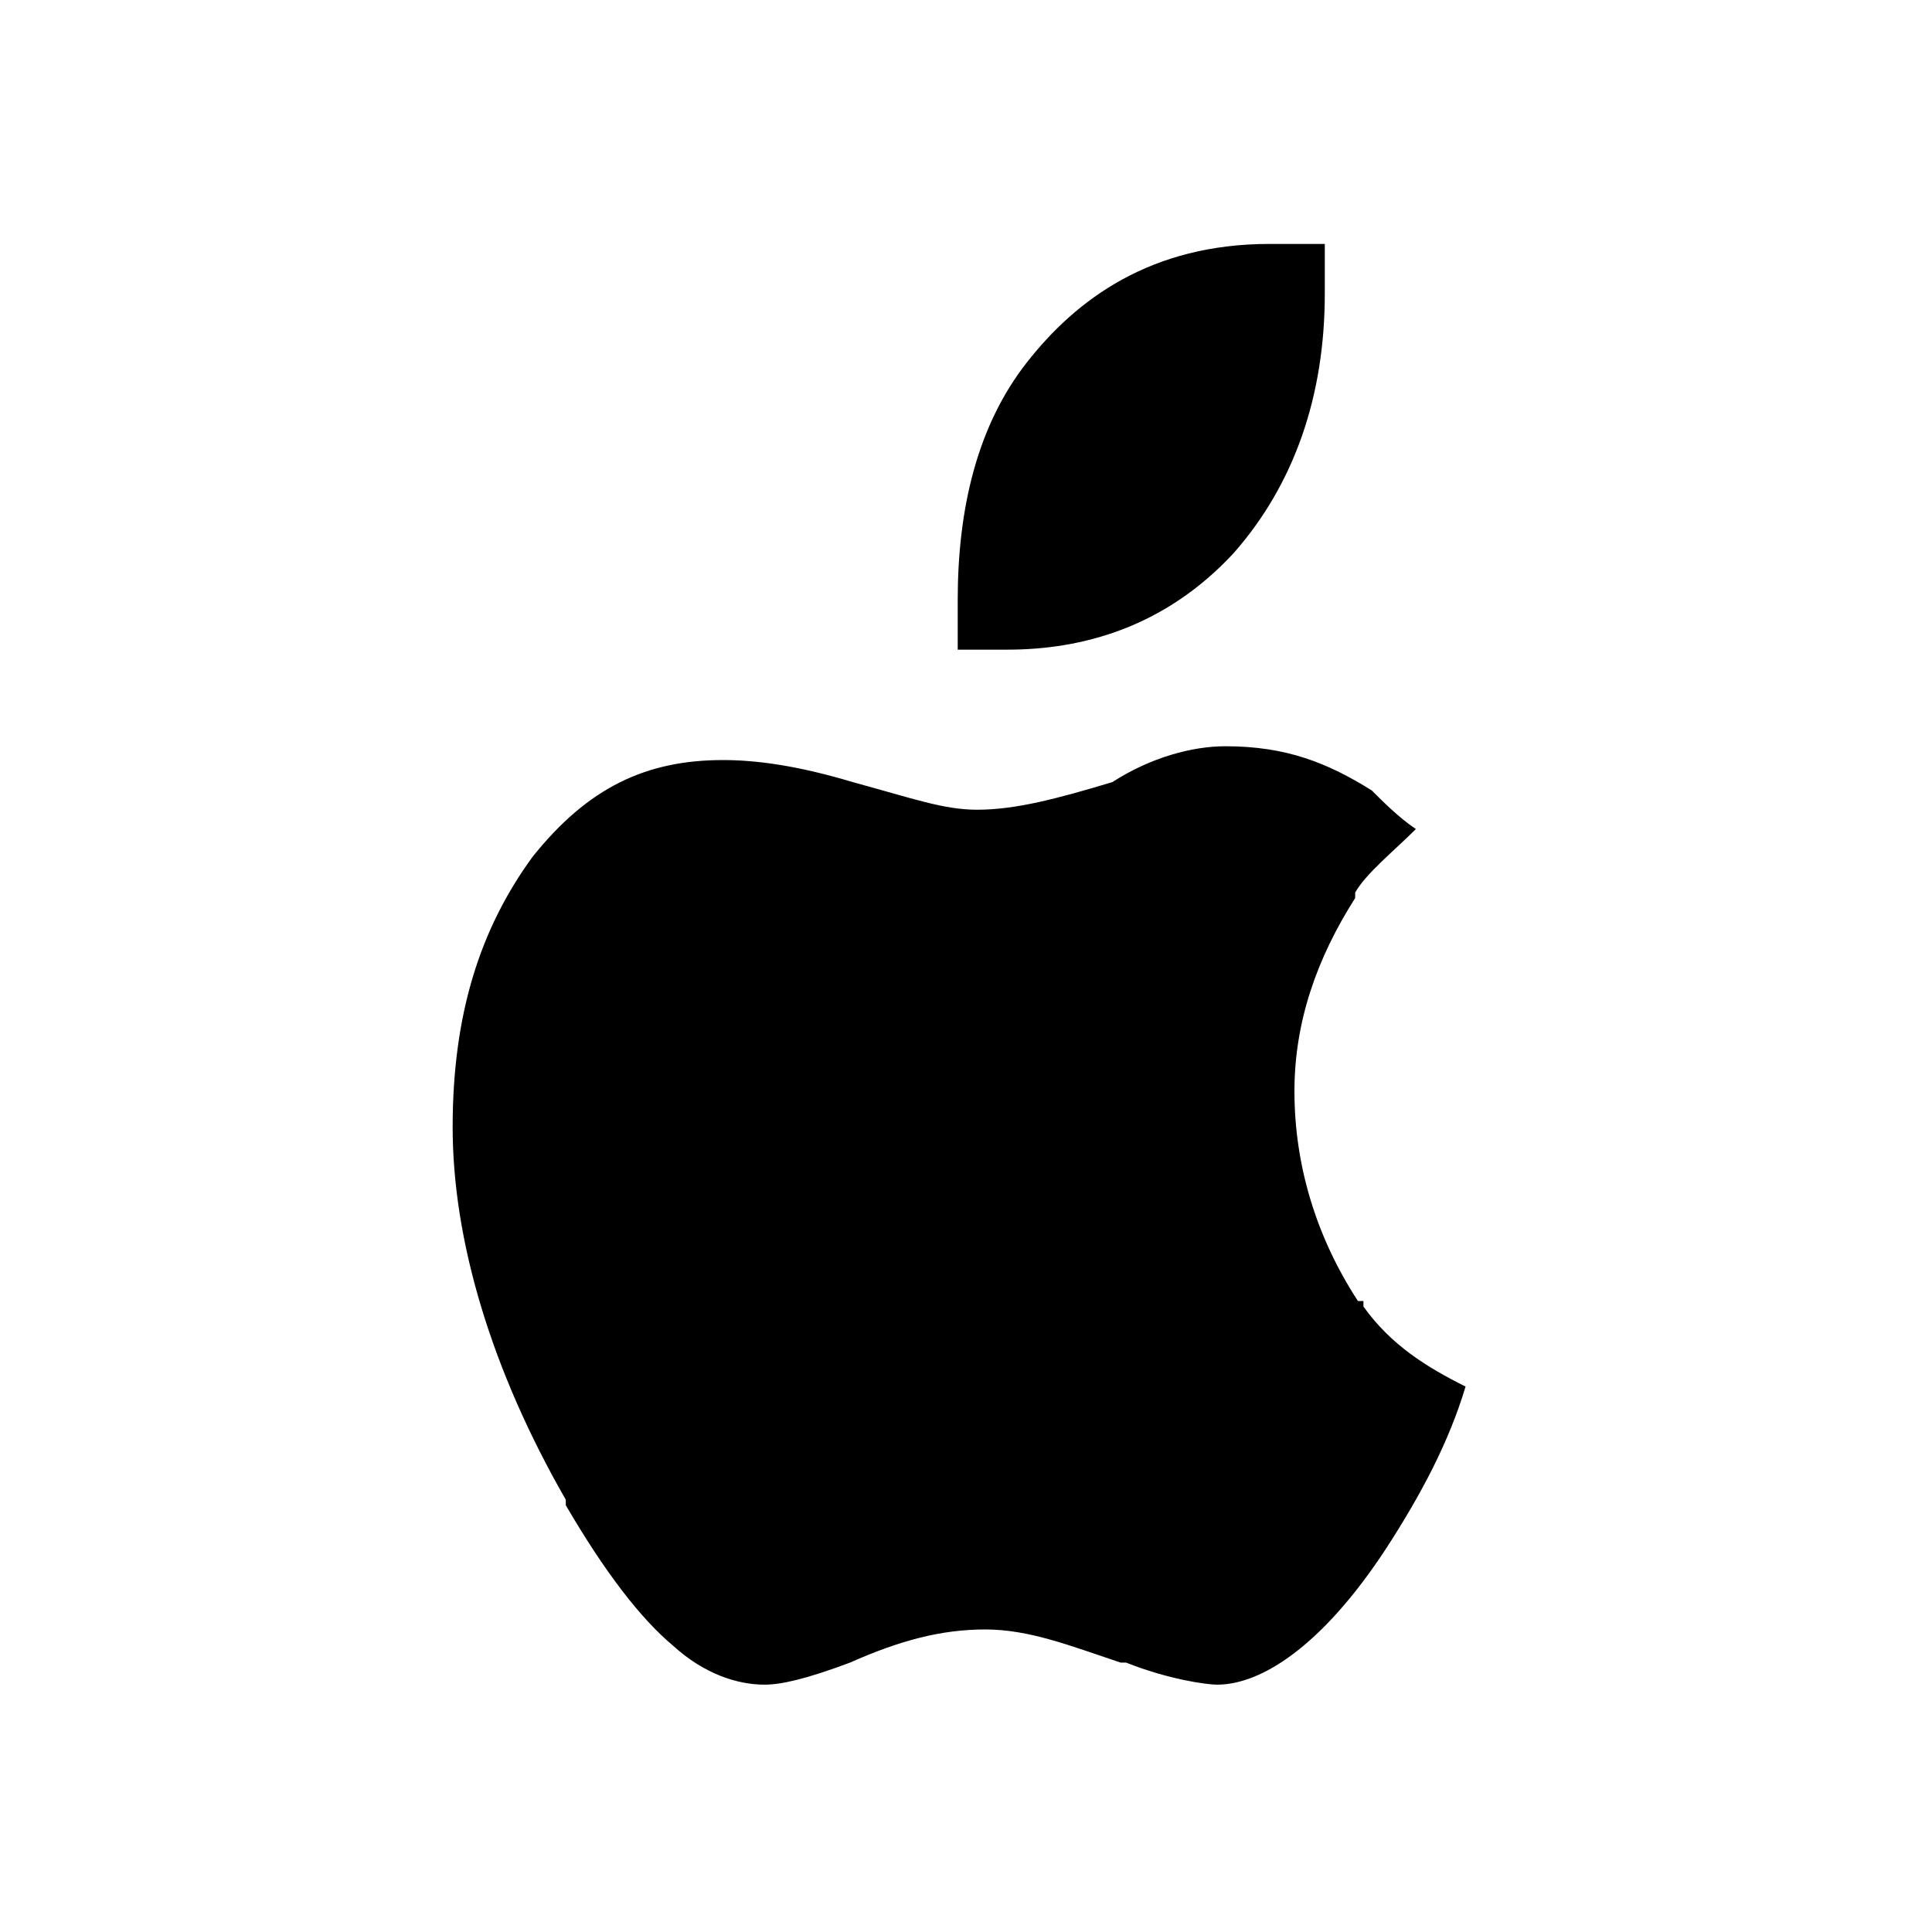
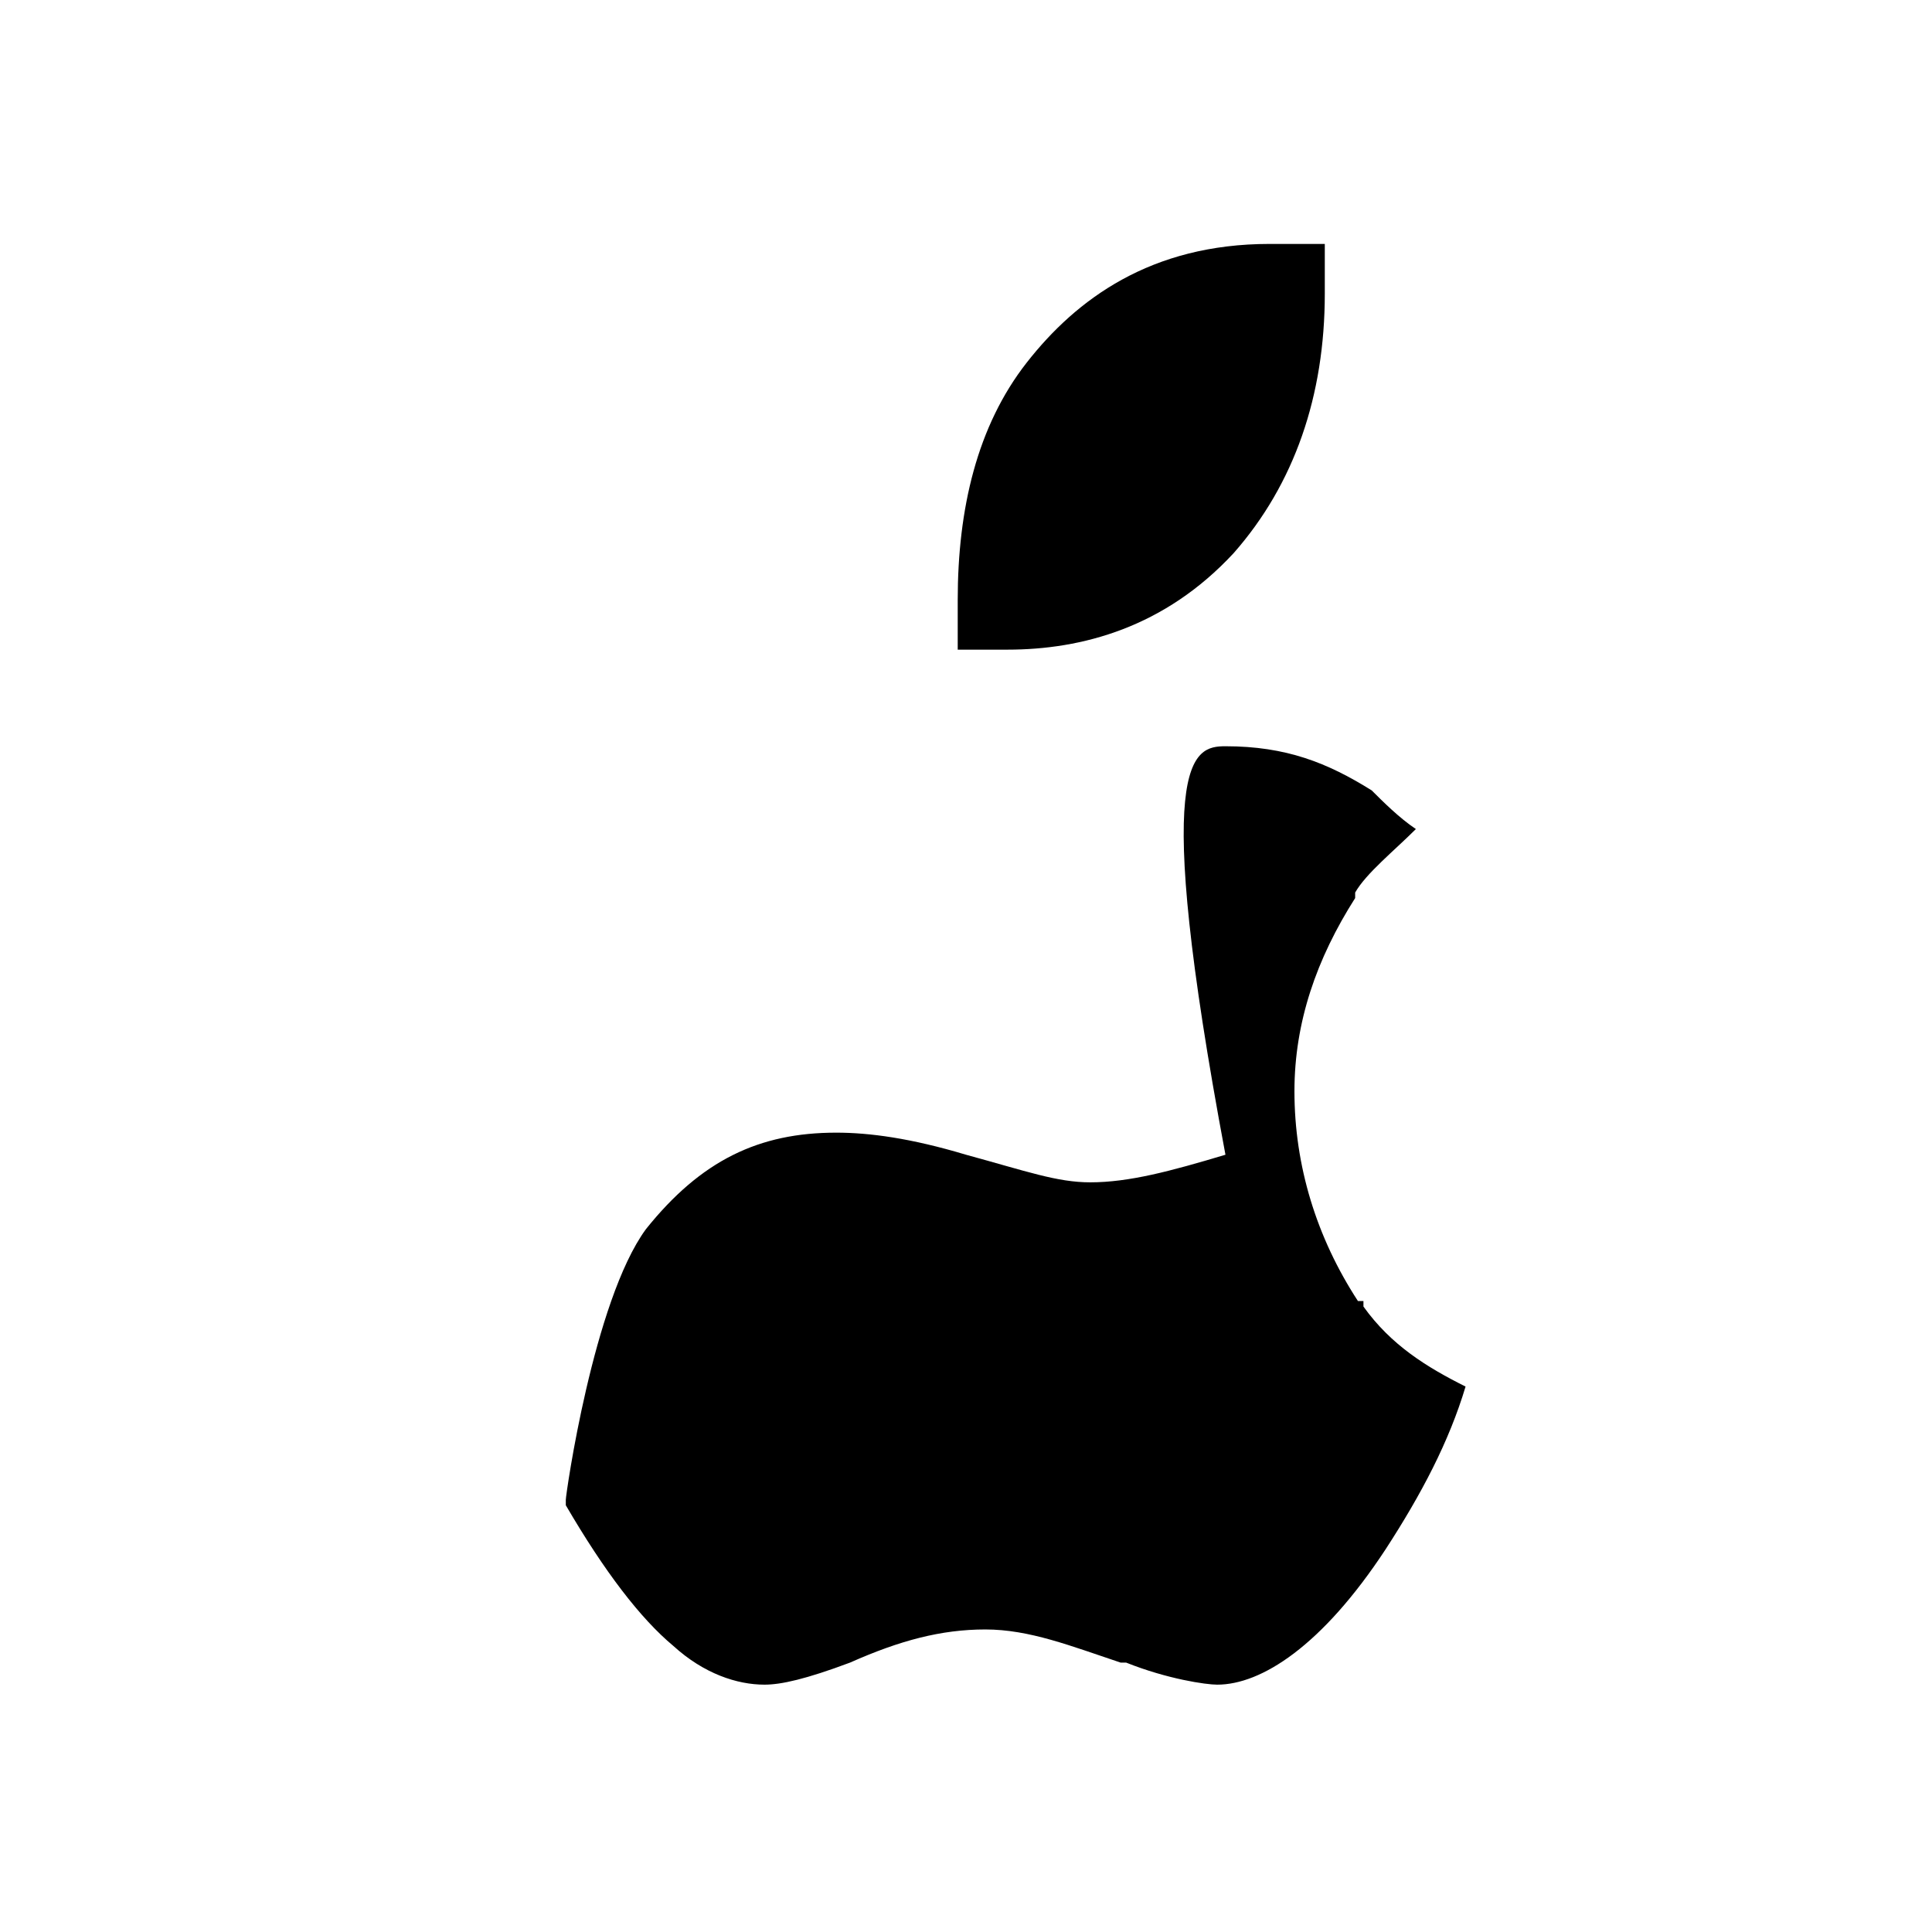
<svg xmlns="http://www.w3.org/2000/svg" version="1.1" id="svg2" x="0px" y="0px" viewBox="0 0 70 70" style="enable-background:new 0 0 70 70;" xml:space="preserve">
  <g id="layer1" transform="translate(0,-1036.362)">
-     <path id="path4444" d="M46,1045.2c-4.3,0-7,2-8.8,4.3c-1.8,2.3-2.5,5.3-2.5,8.6v1.8h1.8c2.7,0,5.7-0.8,8.2-3.5   c2.2-2.5,3.3-5.7,3.3-9.4v-1.8L46,1045.2L46,1045.2z M44.4,1063.4c2.2,0,3.7,0.6,5.3,1.6c0.4,0.4,1,1,1.6,1.4   c-0.8,0.8-1.8,1.6-2.2,2.3v0.2c-1.4,2.2-2.2,4.5-2.2,7c0,2.7,0.8,5.3,2.3,7.6h0.2v0.2c1,1.4,2.3,2.2,3.7,2.9   c-0.6,2-1.6,3.9-2.9,5.9c-2.3,3.5-4.5,4.9-6.1,4.9c-0.4,0-1.8-0.2-3.3-0.8h-0.2c-1.8-0.6-3.3-1.2-4.9-1.2s-3.1,0.4-4.9,1.2   c-1.6,0.6-2.5,0.8-3.1,0.8c-1,0-2.2-0.4-3.3-1.4c-1.2-1-2.5-2.7-3.9-5.1c0,0,0,0,0-0.2c-2.7-4.7-4.1-9.4-4.1-13.5s1-7.2,2.9-9.8   c2-2.5,4.1-3.5,6.9-3.5c1.2,0,2.7,0.2,4.7,0.8c2.2,0.6,3.3,1,4.5,1c1.4,0,2.9-0.4,4.9-1C41.7,1063.8,43.2,1063.4,44.4,1063.4z" />
+     <path id="path4444" d="M46,1045.2c-4.3,0-7,2-8.8,4.3c-1.8,2.3-2.5,5.3-2.5,8.6v1.8h1.8c2.7,0,5.7-0.8,8.2-3.5   c2.2-2.5,3.3-5.7,3.3-9.4v-1.8L46,1045.2L46,1045.2z M44.4,1063.4c2.2,0,3.7,0.6,5.3,1.6c0.4,0.4,1,1,1.6,1.4   c-0.8,0.8-1.8,1.6-2.2,2.3v0.2c-1.4,2.2-2.2,4.5-2.2,7c0,2.7,0.8,5.3,2.3,7.6h0.2v0.2c1,1.4,2.3,2.2,3.7,2.9   c-0.6,2-1.6,3.9-2.9,5.9c-2.3,3.5-4.5,4.9-6.1,4.9c-0.4,0-1.8-0.2-3.3-0.8h-0.2c-1.8-0.6-3.3-1.2-4.9-1.2s-3.1,0.4-4.9,1.2   c-1.6,0.6-2.5,0.8-3.1,0.8c-1,0-2.2-0.4-3.3-1.4c-1.2-1-2.5-2.7-3.9-5.1c0,0,0,0,0-0.2s1-7.2,2.9-9.8   c2-2.5,4.1-3.5,6.9-3.5c1.2,0,2.7,0.2,4.7,0.8c2.2,0.6,3.3,1,4.5,1c1.4,0,2.9-0.4,4.9-1C41.7,1063.8,43.2,1063.4,44.4,1063.4z" />
  </g>
</svg>